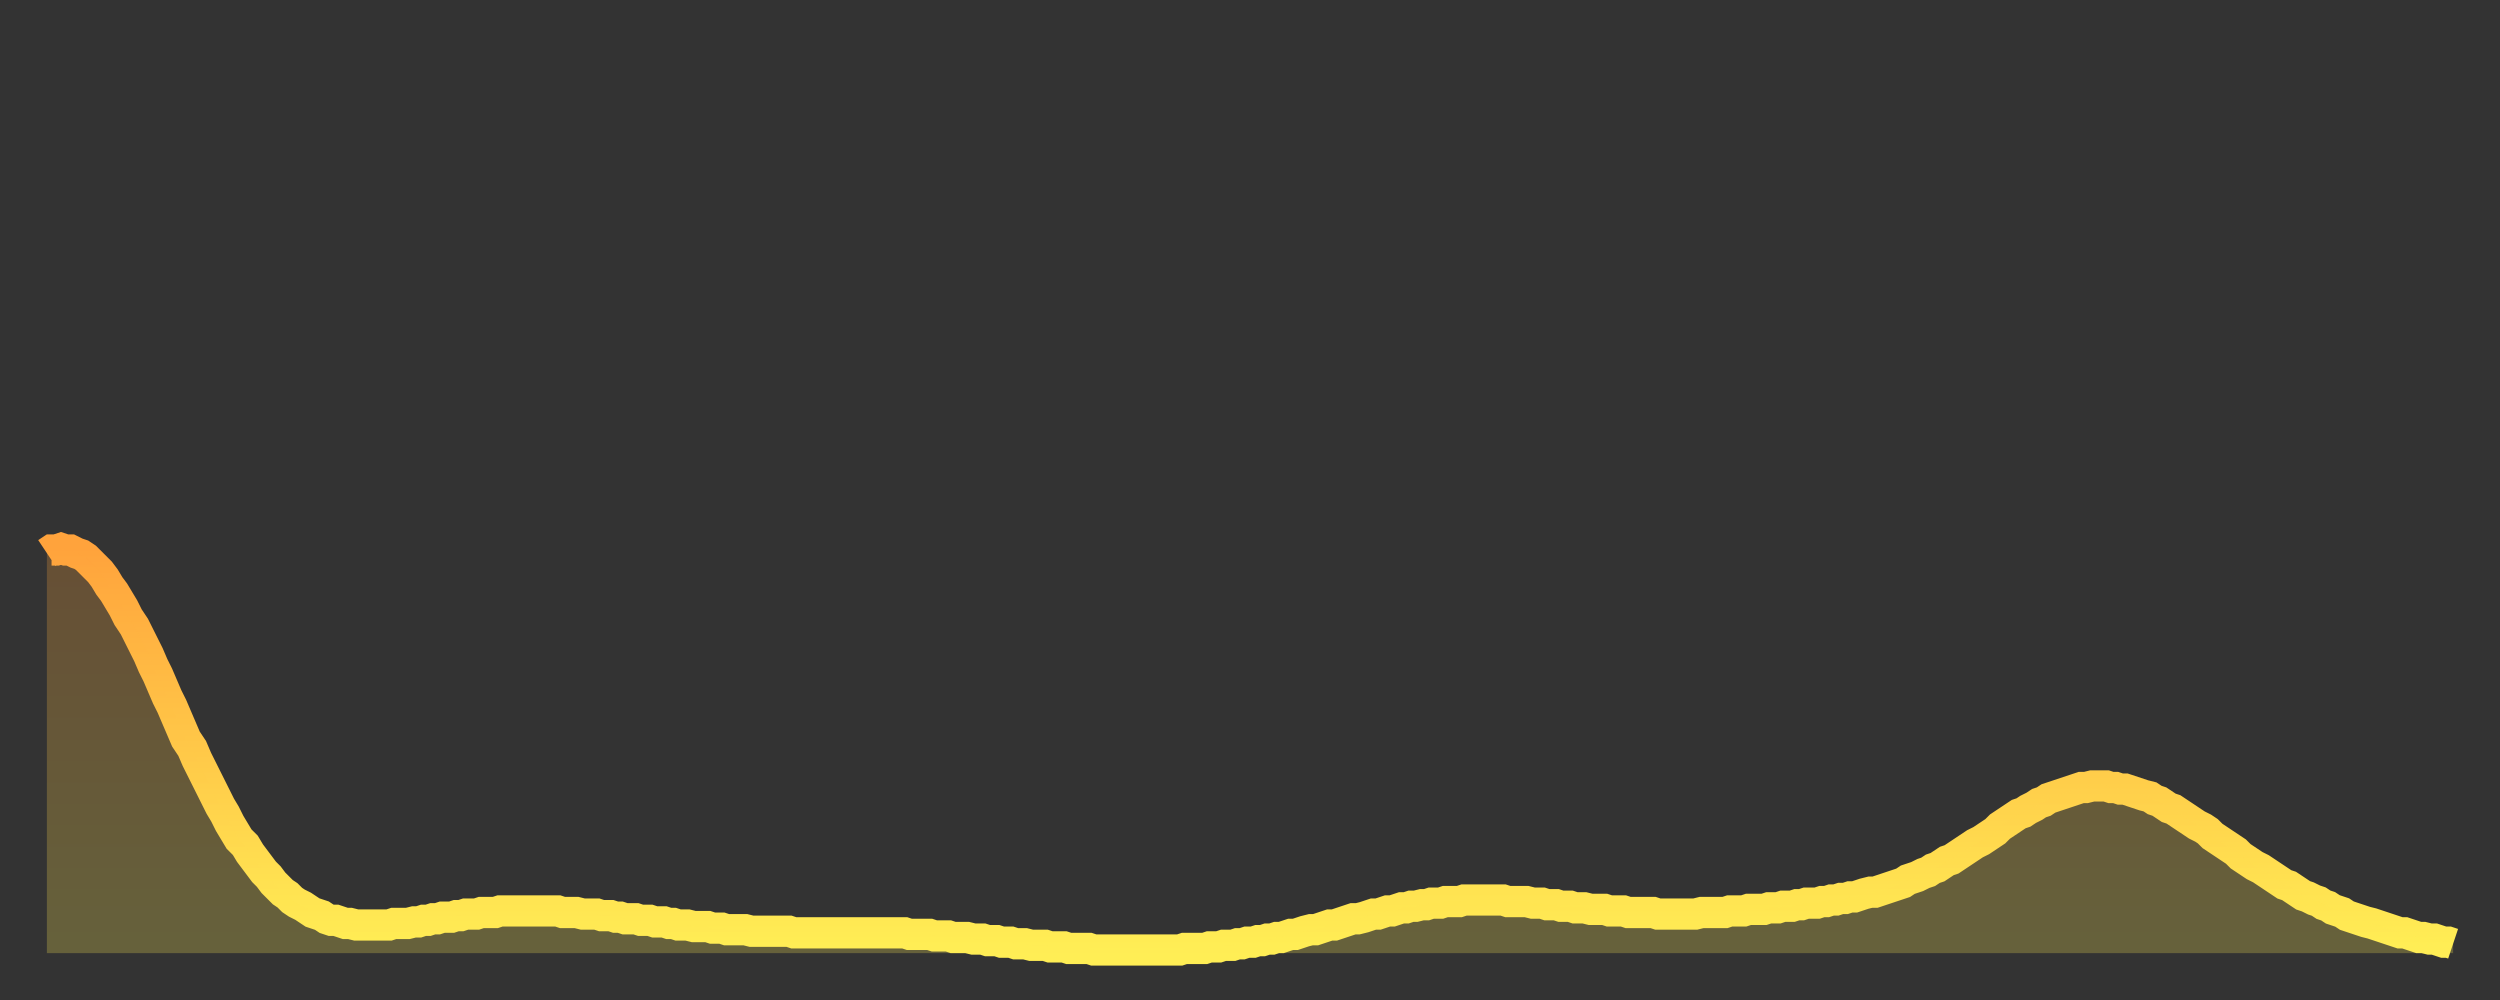
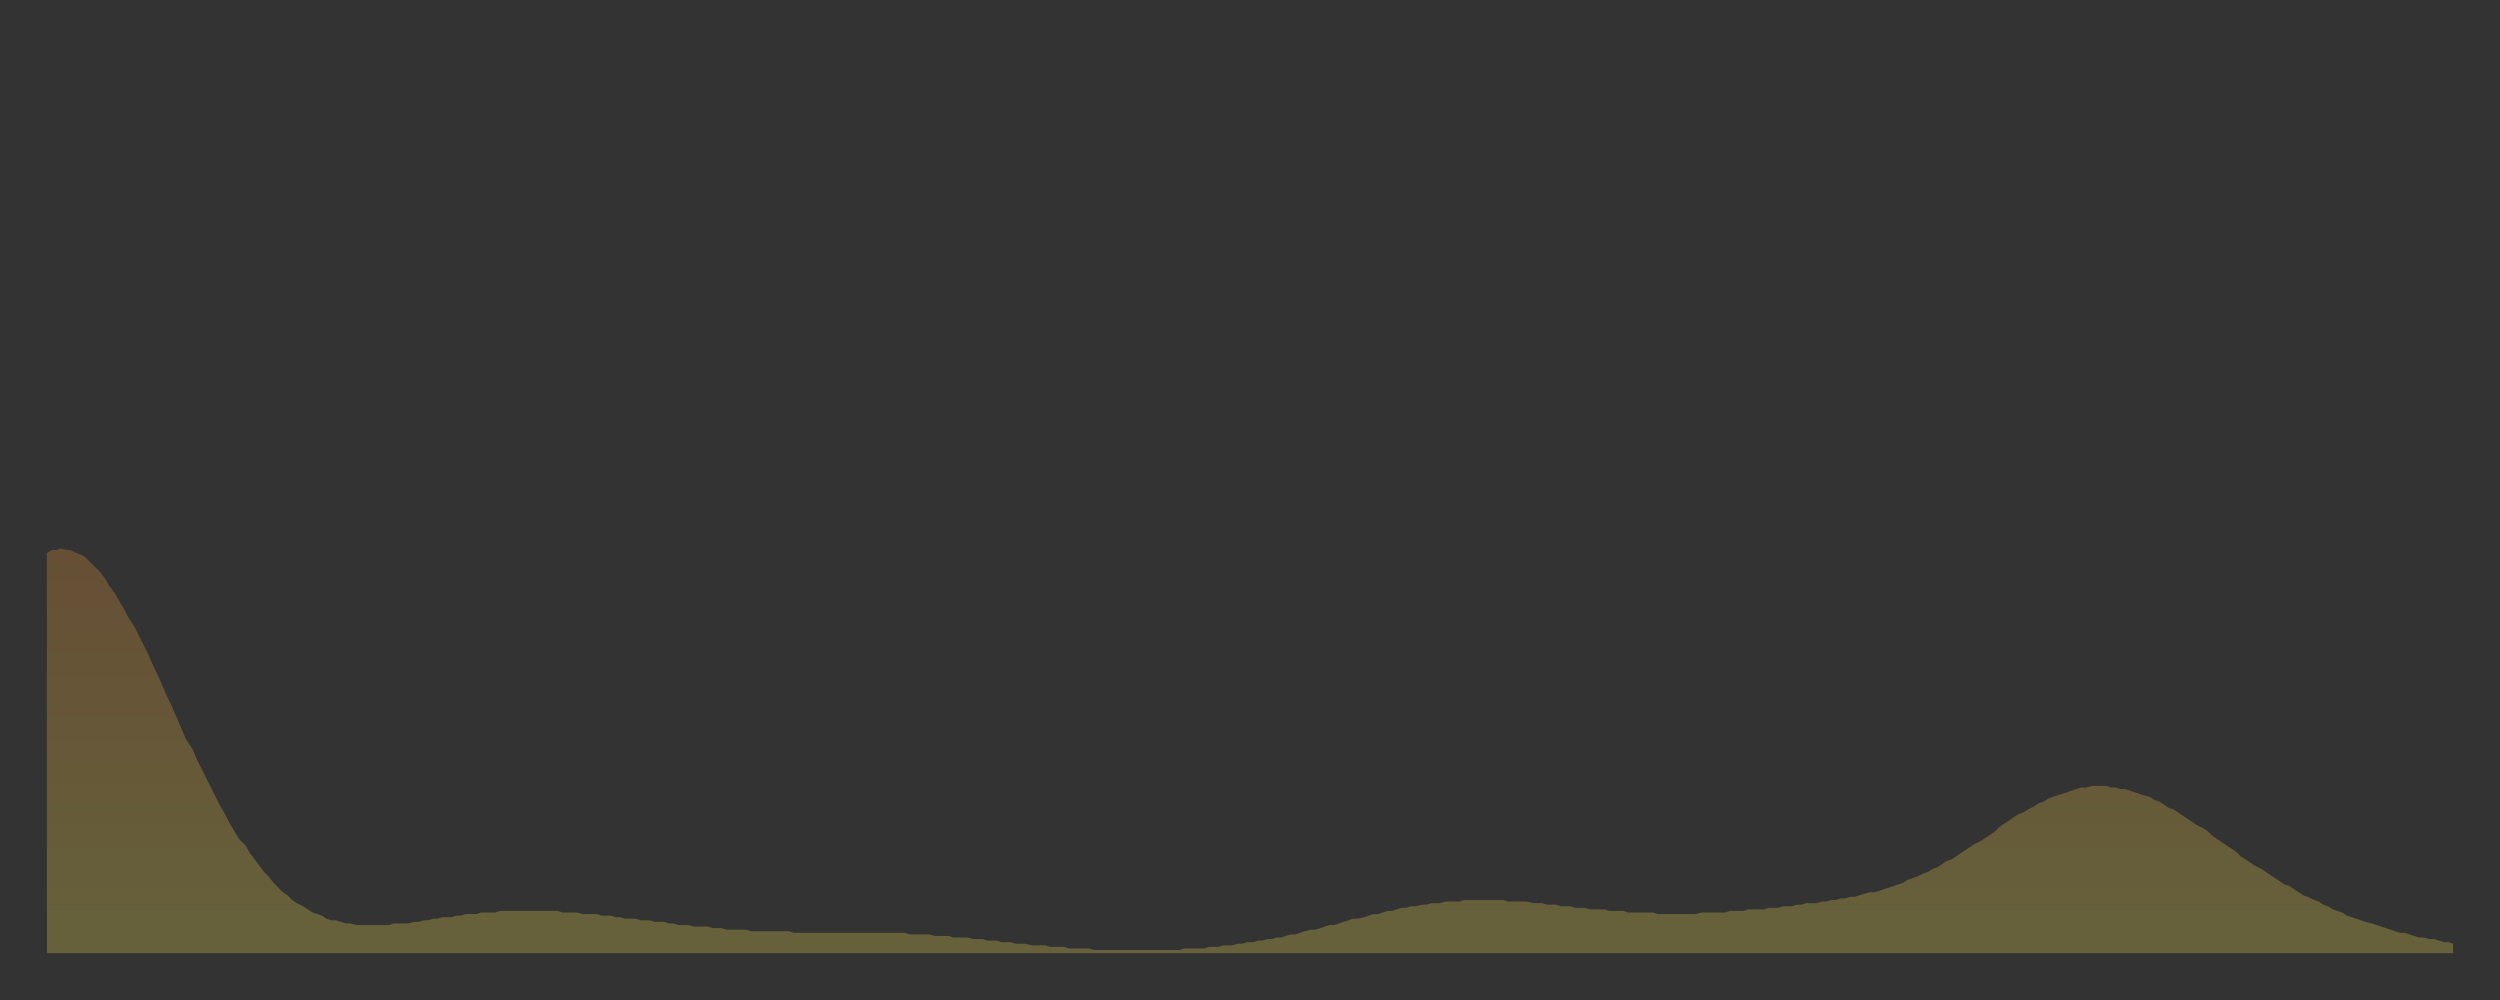
<svg xmlns="http://www.w3.org/2000/svg" baseProfile="full" height="64" version="1.1" width="160">
  <rect width="100%" height="100%" fill="#333333" stroke="none" />
  <defs>
    <linearGradient id="id57438" x1="0" x2="0" y1="0" y2="1">
      <stop offset="0%" stop-color="#ffa33c" />
      <stop offset="50%" stop-color="#ffc848" />
      <stop offset="100%" stop-color="#ffee55" />
    </linearGradient>
  </defs>
  <g transform="translate(3,3)">
    <g>
-       <path d="M 0.0 32.4 L 0.3 32.2 0.6 32.2 0.9 32.1 1.2 32.2 1.5 32.2 1.9 32.4 2.2 32.5 2.5 32.7 2.8 33.0 3.1 33.3 3.4 33.6 3.7 34.0 4.0 34.5 4.3 34.9 4.6 35.4 4.9 35.9 5.2 36.5 5.6 37.1 5.9 37.7 6.2 38.3 6.5 38.9 6.8 39.6 7.1 40.2 7.4 40.9 7.7 41.6 8.0 42.2 8.3 42.9 8.6 43.6 8.9 44.3 9.3 44.9 9.6 45.6 9.9 46.2 10.2 46.8 10.5 47.4 10.8 48.0 11.1 48.6 11.4 49.1 11.7 49.7 12.0 50.2 12.3 50.7 12.7 51.1 13.0 51.6 13.3 52.0 13.6 52.4 13.9 52.8 14.2 53.1 14.5 53.5 14.8 53.8 15.1 54.1 15.4 54.3 15.7 54.6 16.0 54.8 16.4 55.0 16.7 55.2 17.0 55.4 17.3 55.5 17.6 55.6 17.9 55.8 18.2 55.9 18.5 55.9 18.8 56.0 19.1 56.1 19.4 56.1 19.8 56.2 20.1 56.2 20.4 56.2 20.7 56.2 21.0 56.2 21.3 56.2 21.6 56.2 21.9 56.2 22.2 56.1 22.5 56.1 22.8 56.1 23.1 56.1 23.5 56.0 23.8 56.0 24.1 55.9 24.4 55.9 24.7 55.8 25.0 55.8 25.3 55.7 25.6 55.7 25.9 55.7 26.2 55.6 26.5 55.6 26.8 55.5 27.2 55.5 27.5 55.5 27.8 55.4 28.1 55.4 28.4 55.4 28.7 55.4 29.0 55.3 29.3 55.3 29.6 55.3 29.9 55.3 30.2 55.3 30.6 55.3 30.9 55.3 31.2 55.3 31.5 55.3 31.8 55.3 32.1 55.3 32.4 55.3 32.7 55.3 33.0 55.4 33.3 55.4 33.6 55.4 33.9 55.4 34.3 55.5 34.6 55.5 34.9 55.5 35.2 55.5 35.5 55.6 35.8 55.6 36.1 55.6 36.4 55.7 36.7 55.7 37.0 55.8 37.3 55.8 37.7 55.8 38.0 55.9 38.3 55.9 38.6 55.9 38.9 56.0 39.2 56.0 39.5 56.0 39.8 56.1 40.1 56.1 40.4 56.2 40.7 56.2 41.0 56.2 41.4 56.3 41.7 56.3 42.0 56.3 42.3 56.3 42.6 56.4 42.9 56.4 43.2 56.4 43.5 56.5 43.8 56.5 44.1 56.5 44.4 56.5 44.7 56.5 45.1 56.6 45.4 56.6 45.7 56.6 46.0 56.6 46.3 56.6 46.6 56.6 46.9 56.6 47.2 56.6 47.5 56.6 47.8 56.7 48.1 56.7 48.5 56.7 48.8 56.7 49.1 56.7 49.4 56.7 49.7 56.7 50.0 56.7 50.3 56.7 50.6 56.7 50.9 56.7 51.2 56.7 51.5 56.7 51.8 56.7 52.2 56.7 52.5 56.7 52.8 56.7 53.1 56.7 53.4 56.7 53.7 56.7 54.0 56.7 54.3 56.7 54.6 56.7 54.9 56.7 55.2 56.8 55.6 56.8 55.9 56.8 56.2 56.8 56.5 56.8 56.8 56.9 57.1 56.9 57.4 56.9 57.7 56.9 58.0 57.0 58.3 57.0 58.6 57.0 58.9 57.0 59.3 57.1 59.6 57.1 59.9 57.1 60.2 57.2 60.5 57.2 60.8 57.2 61.1 57.3 61.4 57.3 61.7 57.3 62.0 57.4 62.3 57.4 62.6 57.4 63.0 57.5 63.3 57.5 63.6 57.5 63.9 57.5 64.2 57.6 64.5 57.6 64.8 57.6 65.1 57.6 65.4 57.7 65.7 57.7 66.0 57.7 66.4 57.7 66.7 57.7 67.0 57.8 67.3 57.8 67.6 57.8 67.9 57.8 68.2 57.8 68.5 57.8 68.8 57.8 69.1 57.8 69.4 57.8 69.7 57.8 70.1 57.8 70.4 57.8 70.7 57.8 71.0 57.8 71.3 57.8 71.6 57.8 71.9 57.8 72.2 57.8 72.5 57.8 72.8 57.7 73.1 57.7 73.5 57.7 73.8 57.7 74.1 57.7 74.4 57.6 74.7 57.6 75.0 57.6 75.3 57.5 75.6 57.5 75.9 57.5 76.2 57.4 76.5 57.4 76.8 57.3 77.2 57.3 77.5 57.2 77.8 57.2 78.1 57.1 78.4 57.1 78.7 57.0 79.0 57.0 79.3 56.9 79.6 56.8 79.9 56.8 80.2 56.7 80.5 56.6 80.9 56.5 81.2 56.5 81.5 56.4 81.8 56.3 82.1 56.2 82.4 56.2 82.7 56.1 83.0 56.0 83.3 55.9 83.6 55.8 83.9 55.8 84.3 55.7 84.6 55.6 84.9 55.5 85.2 55.5 85.5 55.4 85.8 55.3 86.1 55.3 86.4 55.2 86.7 55.1 87.0 55.1 87.3 55.0 87.6 55.0 88.0 54.9 88.3 54.9 88.6 54.8 88.9 54.8 89.2 54.8 89.5 54.7 89.8 54.7 90.1 54.7 90.4 54.7 90.7 54.6 91.0 54.6 91.4 54.6 91.7 54.6 92.0 54.6 92.3 54.6 92.6 54.6 92.9 54.6 93.2 54.6 93.5 54.7 93.8 54.7 94.1 54.7 94.4 54.7 94.7 54.7 95.1 54.8 95.4 54.8 95.7 54.8 96.0 54.9 96.3 54.9 96.6 54.9 96.9 55.0 97.2 55.0 97.5 55.0 97.8 55.1 98.1 55.1 98.4 55.1 98.8 55.2 99.1 55.2 99.4 55.2 99.7 55.2 100.0 55.3 100.3 55.3 100.6 55.3 100.9 55.3 101.2 55.4 101.5 55.4 101.8 55.4 102.2 55.4 102.5 55.4 102.8 55.4 103.1 55.5 103.4 55.5 103.7 55.5 104.0 55.5 104.3 55.5 104.6 55.5 104.9 55.5 105.2 55.5 105.5 55.5 105.9 55.4 106.2 55.4 106.5 55.4 106.8 55.4 107.1 55.4 107.4 55.4 107.7 55.3 108.0 55.3 108.3 55.3 108.6 55.3 108.9 55.2 109.3 55.2 109.6 55.2 109.9 55.2 110.2 55.1 110.5 55.1 110.8 55.1 111.1 55.0 111.4 55.0 111.7 55.0 112.0 54.9 112.3 54.9 112.6 54.8 113.0 54.8 113.3 54.8 113.6 54.7 113.9 54.7 114.2 54.6 114.5 54.6 114.8 54.5 115.1 54.5 115.4 54.4 115.7 54.4 116.0 54.3 116.3 54.2 116.7 54.1 117.0 54.1 117.3 54.0 117.6 53.9 117.9 53.8 118.2 53.7 118.5 53.6 118.8 53.5 119.1 53.3 119.4 53.2 119.7 53.1 120.1 52.9 120.4 52.8 120.7 52.6 121.0 52.5 121.3 52.3 121.6 52.1 121.9 52.0 122.2 51.8 122.5 51.6 122.8 51.4 123.1 51.2 123.4 51.0 123.8 50.8 124.1 50.6 124.4 50.4 124.7 50.2 125.0 49.9 125.3 49.7 125.6 49.5 125.9 49.3 126.2 49.1 126.5 49.0 126.8 48.8 127.2 48.6 127.5 48.4 127.8 48.3 128.1 48.1 128.4 48.0 128.7 47.9 129.0 47.8 129.3 47.7 129.6 47.6 129.9 47.5 130.2 47.4 130.5 47.4 130.9 47.3 131.2 47.3 131.5 47.3 131.8 47.3 132.1 47.4 132.4 47.4 132.7 47.5 133.0 47.5 133.3 47.6 133.6 47.7 133.9 47.8 134.2 47.9 134.6 48.0 134.9 48.2 135.2 48.3 135.5 48.5 135.8 48.7 136.1 48.8 136.4 49.0 136.7 49.2 137.0 49.4 137.3 49.6 137.6 49.8 138.0 50.0 138.3 50.2 138.6 50.5 138.9 50.7 139.2 50.9 139.5 51.1 139.8 51.3 140.1 51.5 140.4 51.8 140.7 52.0 141.0 52.2 141.3 52.4 141.7 52.6 142.0 52.8 142.3 53.0 142.6 53.2 142.9 53.4 143.2 53.6 143.5 53.7 143.8 53.9 144.1 54.1 144.4 54.3 144.7 54.4 145.1 54.6 145.4 54.7 145.7 54.9 146.0 55.0 146.3 55.2 146.6 55.3 146.9 55.4 147.2 55.6 147.5 55.7 147.8 55.8 148.1 55.9 148.4 56.0 148.8 56.1 149.1 56.2 149.4 56.3 149.7 56.4 150.0 56.5 150.3 56.6 150.6 56.7 150.9 56.7 151.2 56.8 151.5 56.9 151.8 57.0 152.1 57.0 152.5 57.1 152.8 57.1 153.1 57.2 153.4 57.3 153.7 57.3 154.0 57.4" fill="none" id="graph-curve" opacity="1" stroke="url(#id57438)" stroke-width="2" />
      <path d="M 0 58 L 0.0 32.4 0.3 32.2 0.6 32.2 0.9 32.1 1.2 32.2 1.5 32.2 1.9 32.4 2.2 32.5 2.5 32.7 2.8 33.0 3.1 33.3 3.4 33.6 3.7 34.0 4.0 34.5 4.3 34.9 4.6 35.4 4.9 35.9 5.2 36.5 5.6 37.1 5.9 37.7 6.2 38.3 6.5 38.9 6.8 39.6 7.1 40.2 7.4 40.9 7.7 41.6 8.0 42.2 8.3 42.9 8.6 43.6 8.9 44.3 9.3 44.9 9.6 45.6 9.9 46.2 10.2 46.8 10.5 47.4 10.8 48.0 11.1 48.6 11.4 49.1 11.7 49.7 12.0 50.2 12.3 50.7 12.7 51.1 13.0 51.6 13.3 52.0 13.6 52.4 13.9 52.8 14.2 53.1 14.5 53.5 14.8 53.8 15.1 54.1 15.4 54.3 15.7 54.6 16.0 54.8 16.4 55.0 16.7 55.2 17.0 55.4 17.3 55.5 17.6 55.6 17.9 55.8 18.2 55.9 18.5 55.9 18.8 56.0 19.1 56.1 19.4 56.1 19.8 56.2 20.1 56.2 20.4 56.2 20.7 56.2 21.0 56.2 21.3 56.2 21.6 56.2 21.9 56.2 22.2 56.1 22.5 56.1 22.8 56.1 23.1 56.1 23.5 56.0 23.8 56.0 24.1 55.9 24.4 55.9 24.7 55.8 25.0 55.8 25.3 55.7 25.6 55.7 25.9 55.7 26.2 55.6 26.5 55.6 26.8 55.5 27.2 55.5 27.5 55.5 27.8 55.4 28.1 55.4 28.4 55.4 28.7 55.4 29.0 55.3 29.3 55.3 29.6 55.3 29.9 55.3 30.2 55.3 30.6 55.3 30.9 55.3 31.2 55.3 31.5 55.3 31.8 55.3 32.1 55.3 32.4 55.3 32.7 55.3 33.0 55.4 33.3 55.4 33.6 55.4 33.9 55.4 34.3 55.5 34.6 55.5 34.9 55.5 35.2 55.5 35.5 55.6 35.8 55.6 36.1 55.6 36.4 55.7 36.7 55.7 37.0 55.8 37.3 55.8 37.7 55.8 38.0 55.9 38.3 55.9 38.6 55.9 38.9 56.0 39.2 56.0 39.5 56.0 39.8 56.1 40.1 56.1 40.4 56.2 40.7 56.2 41.0 56.2 41.4 56.3 41.7 56.3 42.0 56.3 42.3 56.3 42.6 56.4 42.9 56.4 43.2 56.4 43.5 56.5 43.8 56.5 44.1 56.5 44.4 56.5 44.7 56.5 45.1 56.6 45.4 56.6 45.7 56.6 46.0 56.6 46.3 56.6 46.6 56.6 46.9 56.6 47.2 56.6 47.5 56.6 47.8 56.7 48.1 56.7 48.5 56.7 48.8 56.7 49.1 56.7 49.4 56.7 49.7 56.7 50.0 56.7 50.3 56.7 50.6 56.7 50.9 56.7 51.2 56.7 51.5 56.7 51.8 56.7 52.2 56.7 52.5 56.7 52.8 56.7 53.1 56.7 53.4 56.7 53.7 56.7 54.0 56.7 54.3 56.7 54.6 56.7 54.9 56.7 55.2 56.8 55.6 56.8 55.9 56.8 56.2 56.8 56.5 56.8 56.8 56.9 57.1 56.9 57.4 56.9 57.7 56.9 58.0 57.0 58.3 57.0 58.6 57.0 58.9 57.0 59.3 57.1 59.6 57.1 59.9 57.1 60.2 57.2 60.5 57.2 60.8 57.2 61.1 57.3 61.4 57.3 61.7 57.3 62.0 57.4 62.3 57.4 62.6 57.4 63.0 57.5 63.3 57.5 63.6 57.5 63.9 57.5 64.2 57.6 64.5 57.6 64.8 57.6 65.1 57.6 65.4 57.7 65.7 57.7 66.0 57.7 66.4 57.7 66.7 57.7 67.0 57.8 67.3 57.8 67.6 57.8 67.9 57.8 68.2 57.8 68.5 57.8 68.8 57.8 69.1 57.8 69.4 57.8 69.7 57.8 70.1 57.8 70.4 57.8 70.7 57.8 71.0 57.8 71.3 57.8 71.6 57.8 71.9 57.8 72.2 57.8 72.5 57.8 72.8 57.7 73.1 57.7 73.5 57.7 73.8 57.7 74.1 57.7 74.4 57.6 74.7 57.6 75.0 57.6 75.3 57.5 75.6 57.5 75.9 57.5 76.2 57.4 76.5 57.4 76.8 57.3 77.2 57.3 77.5 57.2 77.8 57.2 78.1 57.1 78.4 57.1 78.7 57.0 79.0 57.0 79.3 56.9 79.6 56.8 79.9 56.8 80.2 56.7 80.5 56.6 80.9 56.5 81.2 56.5 81.5 56.4 81.8 56.3 82.1 56.2 82.4 56.2 82.7 56.1 83.0 56.0 83.3 55.9 83.6 55.8 83.9 55.8 84.3 55.7 84.6 55.6 84.9 55.5 85.2 55.5 85.5 55.4 85.8 55.3 86.1 55.3 86.4 55.2 86.7 55.1 87.0 55.1 87.3 55.0 87.6 55.0 88.0 54.9 88.3 54.9 88.6 54.8 88.9 54.8 89.2 54.8 89.5 54.7 89.8 54.7 90.1 54.7 90.4 54.7 90.7 54.6 91.0 54.6 91.4 54.6 91.7 54.6 92.0 54.6 92.3 54.6 92.6 54.6 92.9 54.6 93.2 54.6 93.5 54.7 93.8 54.7 94.1 54.7 94.4 54.7 94.7 54.7 95.1 54.8 95.4 54.8 95.7 54.8 96.0 54.9 96.3 54.9 96.6 54.9 96.9 55.0 97.2 55.0 97.5 55.0 97.8 55.1 98.1 55.1 98.4 55.1 98.8 55.2 99.1 55.2 99.4 55.2 99.7 55.2 100.0 55.3 100.3 55.3 100.6 55.3 100.9 55.3 101.2 55.4 101.5 55.4 101.8 55.4 102.2 55.4 102.5 55.4 102.8 55.4 103.1 55.5 103.4 55.5 103.7 55.5 104.0 55.5 104.3 55.5 104.6 55.5 104.9 55.5 105.2 55.5 105.5 55.5 105.9 55.4 106.2 55.4 106.5 55.4 106.8 55.4 107.1 55.4 107.4 55.4 107.7 55.3 108.0 55.3 108.3 55.3 108.6 55.3 108.9 55.2 109.3 55.2 109.6 55.2 109.9 55.2 110.2 55.1 110.5 55.1 110.8 55.1 111.1 55.0 111.4 55.0 111.7 55.0 112.0 54.9 112.3 54.9 112.6 54.8 113.0 54.8 113.3 54.8 113.6 54.7 113.9 54.7 114.2 54.6 114.5 54.6 114.8 54.5 115.1 54.5 115.4 54.4 115.7 54.4 116.0 54.3 116.3 54.2 116.7 54.1 117.0 54.1 117.3 54.0 117.6 53.9 117.9 53.8 118.2 53.7 118.5 53.6 118.8 53.5 119.1 53.3 119.4 53.2 119.7 53.1 120.1 52.9 120.4 52.8 120.7 52.6 121.0 52.5 121.3 52.3 121.6 52.1 121.9 52.0 122.2 51.8 122.5 51.6 122.8 51.4 123.1 51.2 123.4 51.0 123.8 50.8 124.1 50.6 124.4 50.4 124.7 50.2 125.0 49.9 125.3 49.7 125.6 49.5 125.9 49.3 126.2 49.1 126.5 49.0 126.8 48.8 127.2 48.6 127.5 48.4 127.8 48.3 128.1 48.1 128.4 48.0 128.7 47.9 129.0 47.8 129.3 47.7 129.6 47.6 129.9 47.5 130.2 47.4 130.5 47.4 130.9 47.3 131.2 47.3 131.5 47.3 131.8 47.3 132.1 47.4 132.4 47.4 132.7 47.5 133.0 47.5 133.3 47.6 133.6 47.7 133.9 47.8 134.2 47.9 134.6 48.0 134.9 48.2 135.2 48.3 135.5 48.5 135.8 48.7 136.1 48.8 136.4 49.0 136.7 49.2 137.0 49.4 137.3 49.6 137.6 49.8 138.0 50.0 138.3 50.2 138.6 50.5 138.9 50.7 139.2 50.9 139.5 51.1 139.8 51.3 140.1 51.5 140.4 51.8 140.7 52.0 141.0 52.2 141.3 52.4 141.7 52.6 142.0 52.8 142.3 53.0 142.6 53.2 142.9 53.4 143.2 53.6 143.5 53.7 143.8 53.9 144.1 54.1 144.4 54.3 144.7 54.4 145.1 54.6 145.4 54.7 145.7 54.9 146.0 55.0 146.3 55.2 146.6 55.3 146.9 55.4 147.2 55.6 147.5 55.7 147.8 55.8 148.1 55.9 148.4 56.0 148.8 56.1 149.1 56.2 149.4 56.3 149.7 56.4 150.0 56.5 150.3 56.6 150.6 56.7 150.9 56.7 151.2 56.8 151.5 56.9 151.8 57.0 152.1 57.0 152.5 57.1 152.8 57.1 153.1 57.2 153.4 57.3 153.7 57.3 154.0 57.4 154 58" fill="url(#id57438)" fill-opacity=".25" id="graph-shadow" />
    </g>
  </g>
</svg>